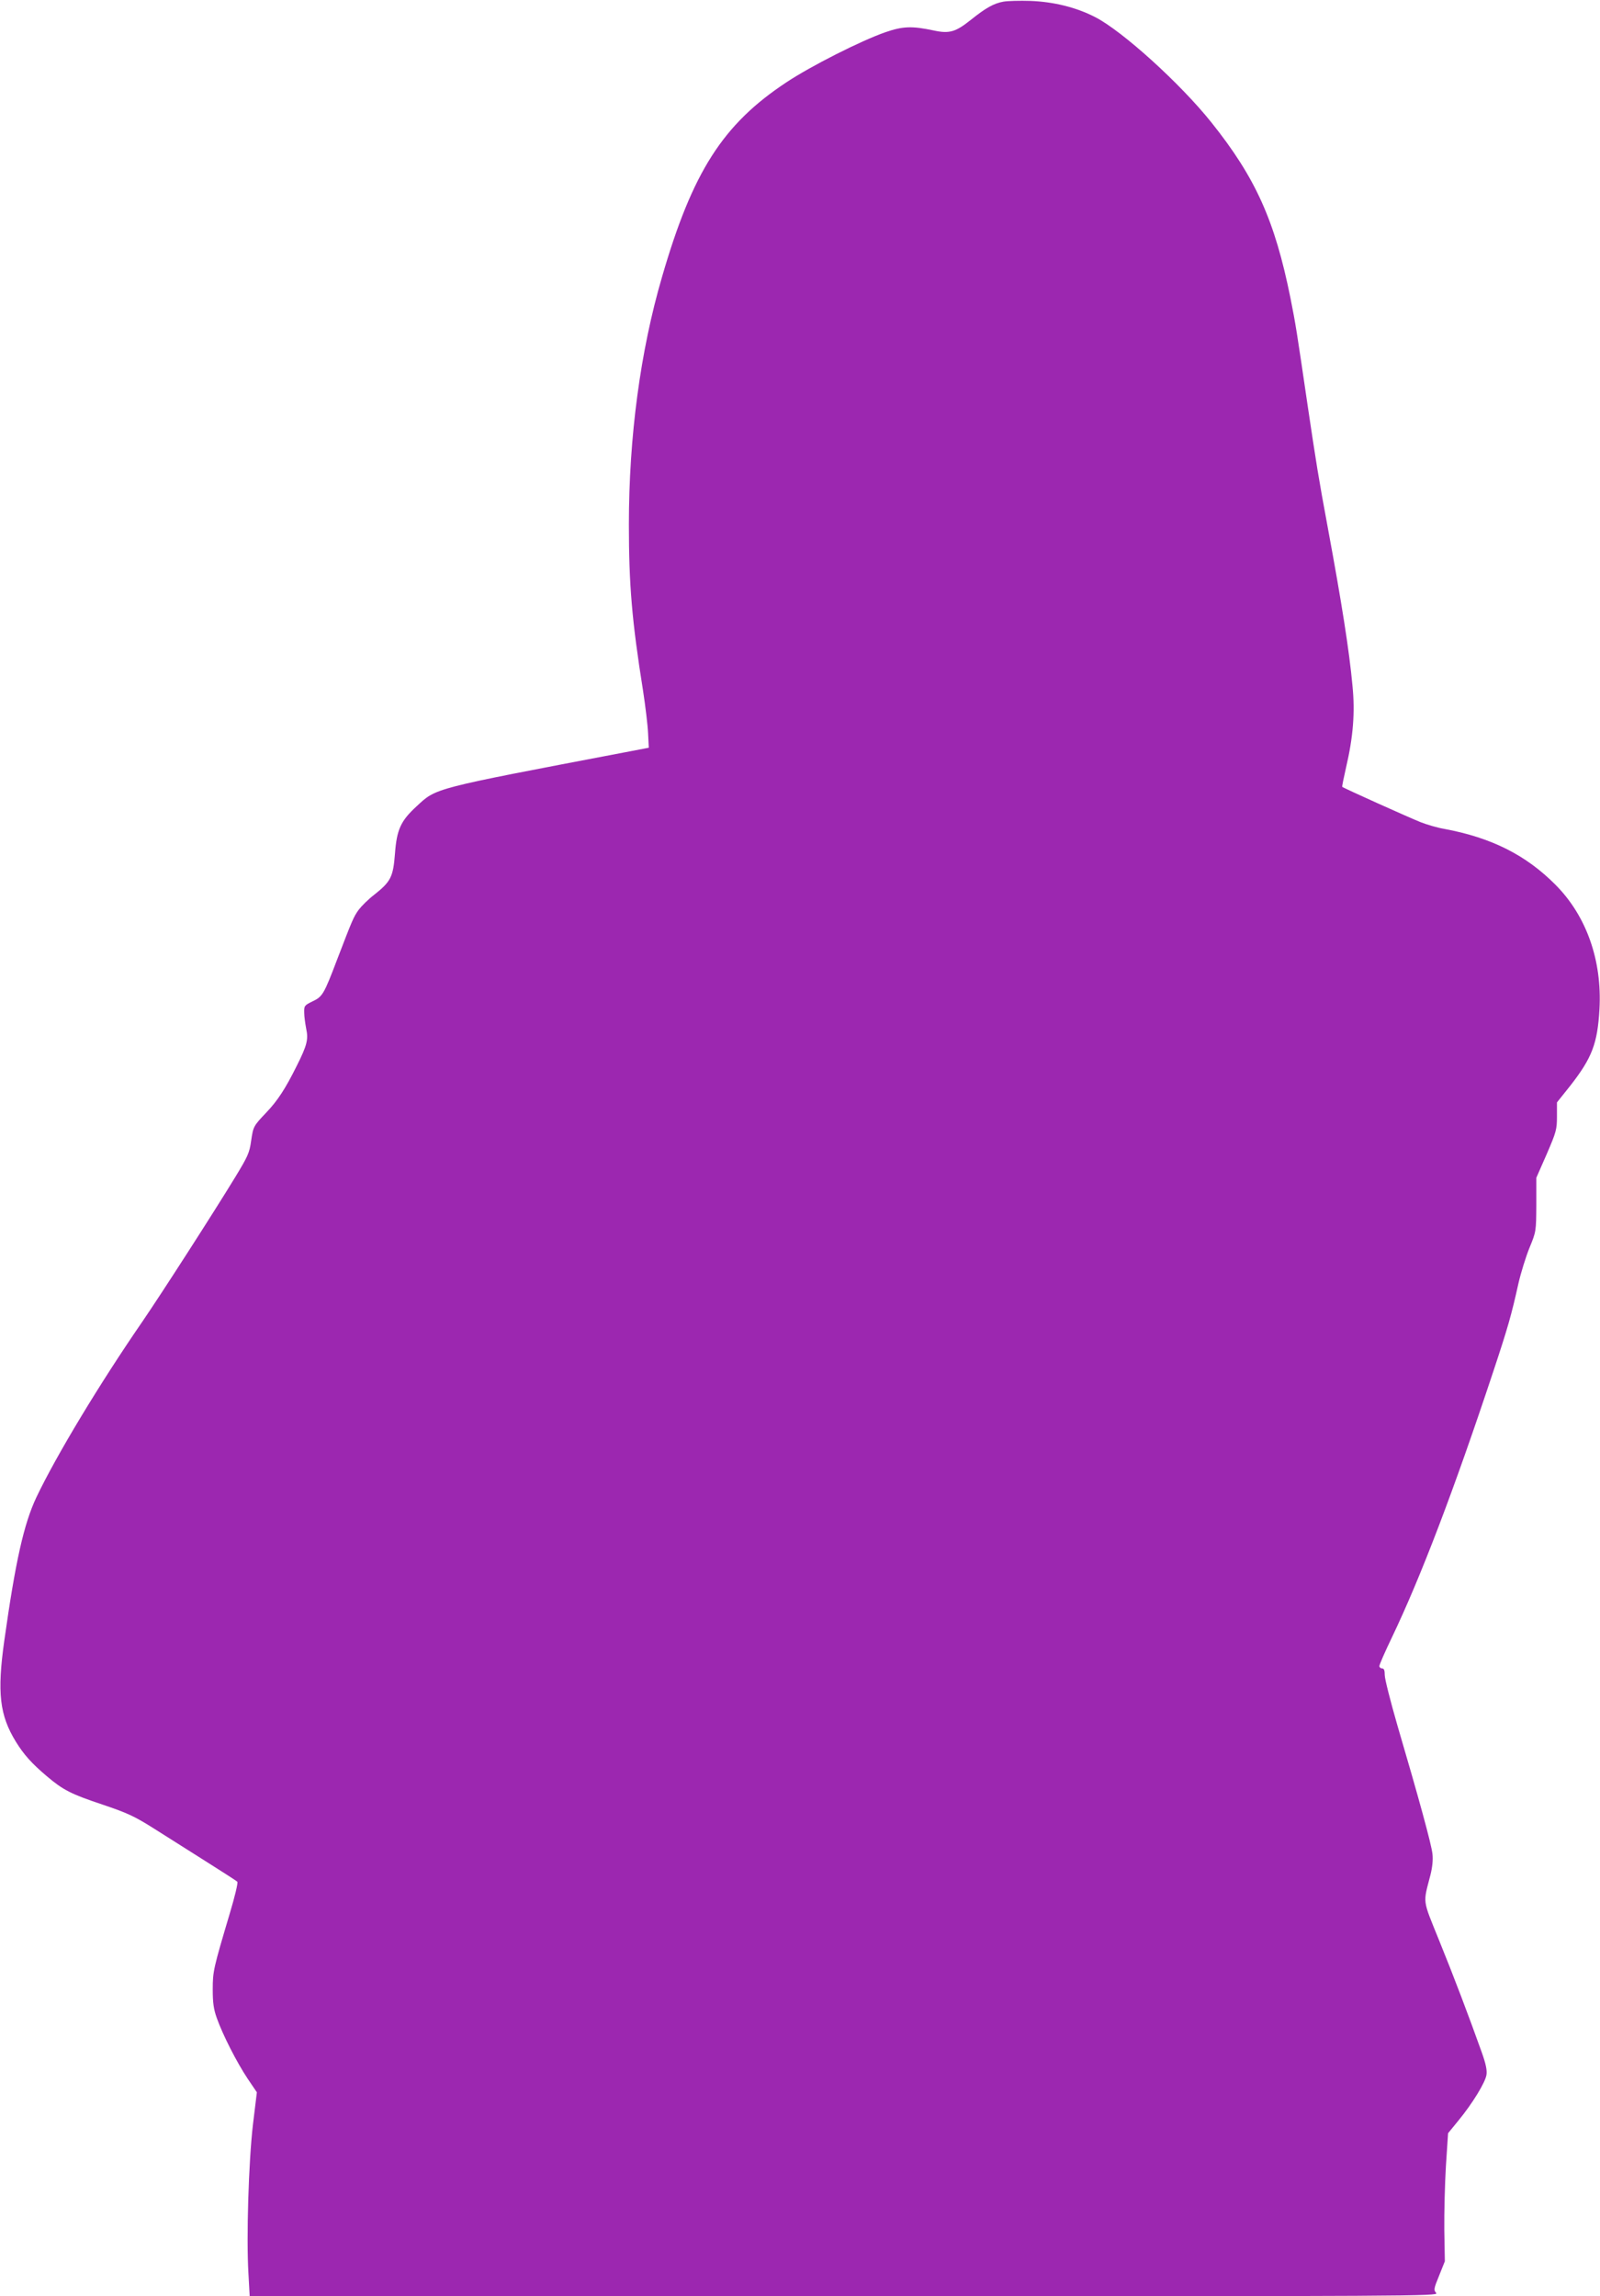
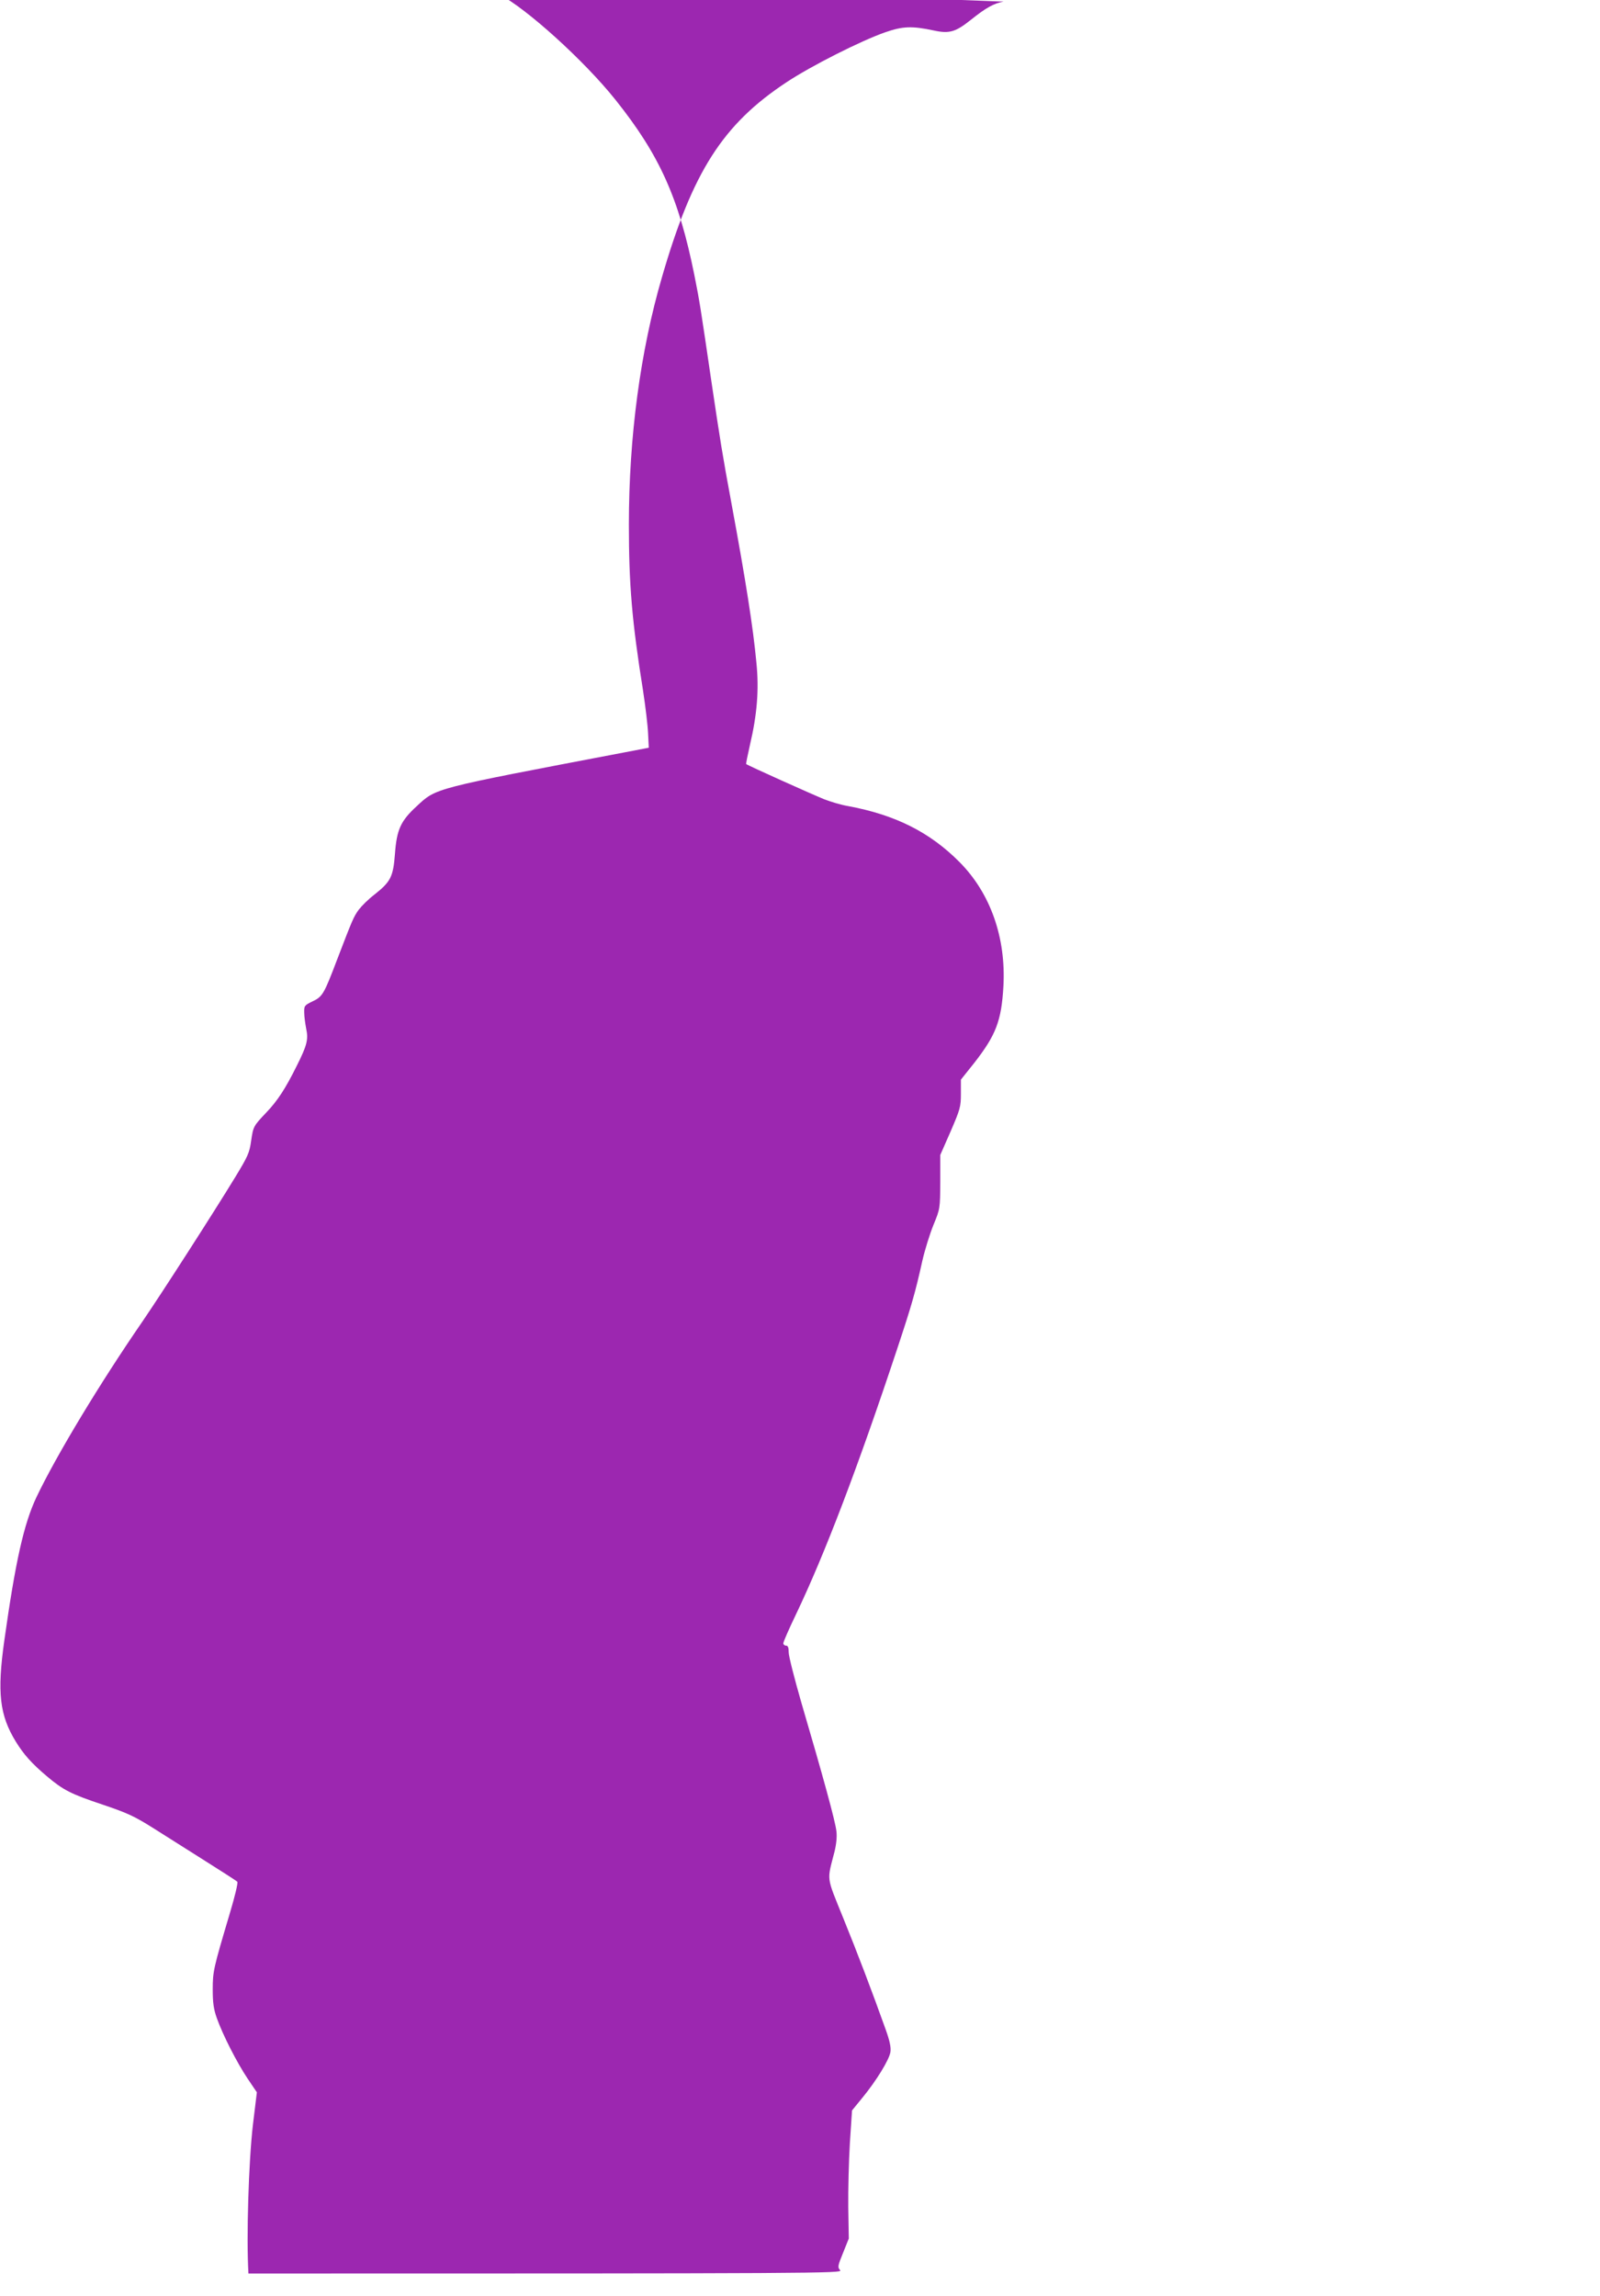
<svg xmlns="http://www.w3.org/2000/svg" version="1.0" width="892pt" height="1280pt" viewBox="0 0 892 1280" preserveAspectRatio="xMidYMid meet">
  <g transform="translate(0,1280) scale(0.1,-0.1)" fill="#9c27b0" stroke="none">
-     <path d="M5595 12791 c-55 -10 -98 -34 -183 -102 -84 -67 -119 -78 -206 -59 -122 26 -173 24 -271 -10 -135 -47 -414 -188 -551 -279 -354 -234 -523 -498 -693 -1084 -121 -413 -185 -892 -185 -1382 0 -332 17 -538 79 -925 13 -85 26 -192 28 -237 l4 -81 -141 -27 c-1070 -204 -1042 -196 -1154 -300 -88 -81 -110 -129 -120 -263 -10 -130 -23 -156 -115 -229 -33 -25 -71 -63 -87 -84 -29 -40 -35 -55 -121 -279 -73 -192 -81 -206 -137 -232 -45 -22 -47 -25 -46 -63 0 -22 6 -62 11 -89 13 -60 5 -93 -54 -210 -62 -125 -106 -192 -167 -256 -74 -78 -74 -79 -86 -160 -9 -66 -19 -87 -87 -199 -123 -202 -414 -654 -518 -806 -239 -347 -481 -748 -592 -981 -70 -148 -117 -358 -179 -799 -41 -291 -26 -416 64 -563 45 -73 89 -122 173 -193 92 -78 136 -100 313 -159 136 -46 175 -64 280 -130 66 -42 198 -125 291 -184 94 -59 174 -111 178 -115 5 -5 -14 -84 -42 -177 -91 -306 -95 -322 -95 -424 0 -74 5 -110 23 -160 33 -93 111 -246 171 -336 l52 -77 -22 -181 c-24 -207 -37 -628 -25 -829 l7 -127 3316 0 c3190 0 3314 1 3299 18 -15 17 -14 24 16 97 l32 80 -3 175 c-1 96 3 257 9 357 l12 182 58 71 c78 95 149 211 156 254 4 26 -3 61 -27 128 -74 207 -156 423 -237 622 -95 235 -90 202 -48 366 10 40 15 84 11 115 -5 52 -76 311 -196 719 -38 132 -70 257 -70 278 0 27 -4 38 -15 38 -8 0 -15 6 -15 13 0 8 31 79 69 158 162 338 347 824 566 1484 81 244 101 314 140 490 14 61 42 151 62 200 37 90 37 91 38 240 l0 150 58 132 c53 123 57 137 57 210 l0 78 75 94 c120 154 151 233 162 426 15 271 -72 519 -245 693 -165 166 -357 263 -622 312 -36 6 -94 23 -130 37 -65 26 -430 190 -437 197 -2 1 8 50 21 107 40 170 51 308 36 457 -18 196 -61 467 -136 872 -55 296 -66 368 -114 690 -62 423 -66 449 -96 600 -87 431 -194 669 -440 977 -174 218 -498 511 -649 588 -105 54 -230 85 -360 90 -60 2 -128 0 -150 -4z" />
+     <path d="M5595 12791 c-55 -10 -98 -34 -183 -102 -84 -67 -119 -78 -206 -59 -122 26 -173 24 -271 -10 -135 -47 -414 -188 -551 -279 -354 -234 -523 -498 -693 -1084 -121 -413 -185 -892 -185 -1382 0 -332 17 -538 79 -925 13 -85 26 -192 28 -237 l4 -81 -141 -27 c-1070 -204 -1042 -196 -1154 -300 -88 -81 -110 -129 -120 -263 -10 -130 -23 -156 -115 -229 -33 -25 -71 -63 -87 -84 -29 -40 -35 -55 -121 -279 -73 -192 -81 -206 -137 -232 -45 -22 -47 -25 -46 -63 0 -22 6 -62 11 -89 13 -60 5 -93 -54 -210 -62 -125 -106 -192 -167 -256 -74 -78 -74 -79 -86 -160 -9 -66 -19 -87 -87 -199 -123 -202 -414 -654 -518 -806 -239 -347 -481 -748 -592 -981 -70 -148 -117 -358 -179 -799 -41 -291 -26 -416 64 -563 45 -73 89 -122 173 -193 92 -78 136 -100 313 -159 136 -46 175 -64 280 -130 66 -42 198 -125 291 -184 94 -59 174 -111 178 -115 5 -5 -14 -84 -42 -177 -91 -306 -95 -322 -95 -424 0 -74 5 -110 23 -160 33 -93 111 -246 171 -336 l52 -77 -22 -181 c-24 -207 -37 -628 -25 -829 c3190 0 3314 1 3299 18 -15 17 -14 24 16 97 l32 80 -3 175 c-1 96 3 257 9 357 l12 182 58 71 c78 95 149 211 156 254 4 26 -3 61 -27 128 -74 207 -156 423 -237 622 -95 235 -90 202 -48 366 10 40 15 84 11 115 -5 52 -76 311 -196 719 -38 132 -70 257 -70 278 0 27 -4 38 -15 38 -8 0 -15 6 -15 13 0 8 31 79 69 158 162 338 347 824 566 1484 81 244 101 314 140 490 14 61 42 151 62 200 37 90 37 91 38 240 l0 150 58 132 c53 123 57 137 57 210 l0 78 75 94 c120 154 151 233 162 426 15 271 -72 519 -245 693 -165 166 -357 263 -622 312 -36 6 -94 23 -130 37 -65 26 -430 190 -437 197 -2 1 8 50 21 107 40 170 51 308 36 457 -18 196 -61 467 -136 872 -55 296 -66 368 -114 690 -62 423 -66 449 -96 600 -87 431 -194 669 -440 977 -174 218 -498 511 -649 588 -105 54 -230 85 -360 90 -60 2 -128 0 -150 -4z" />
  </g>
</svg>